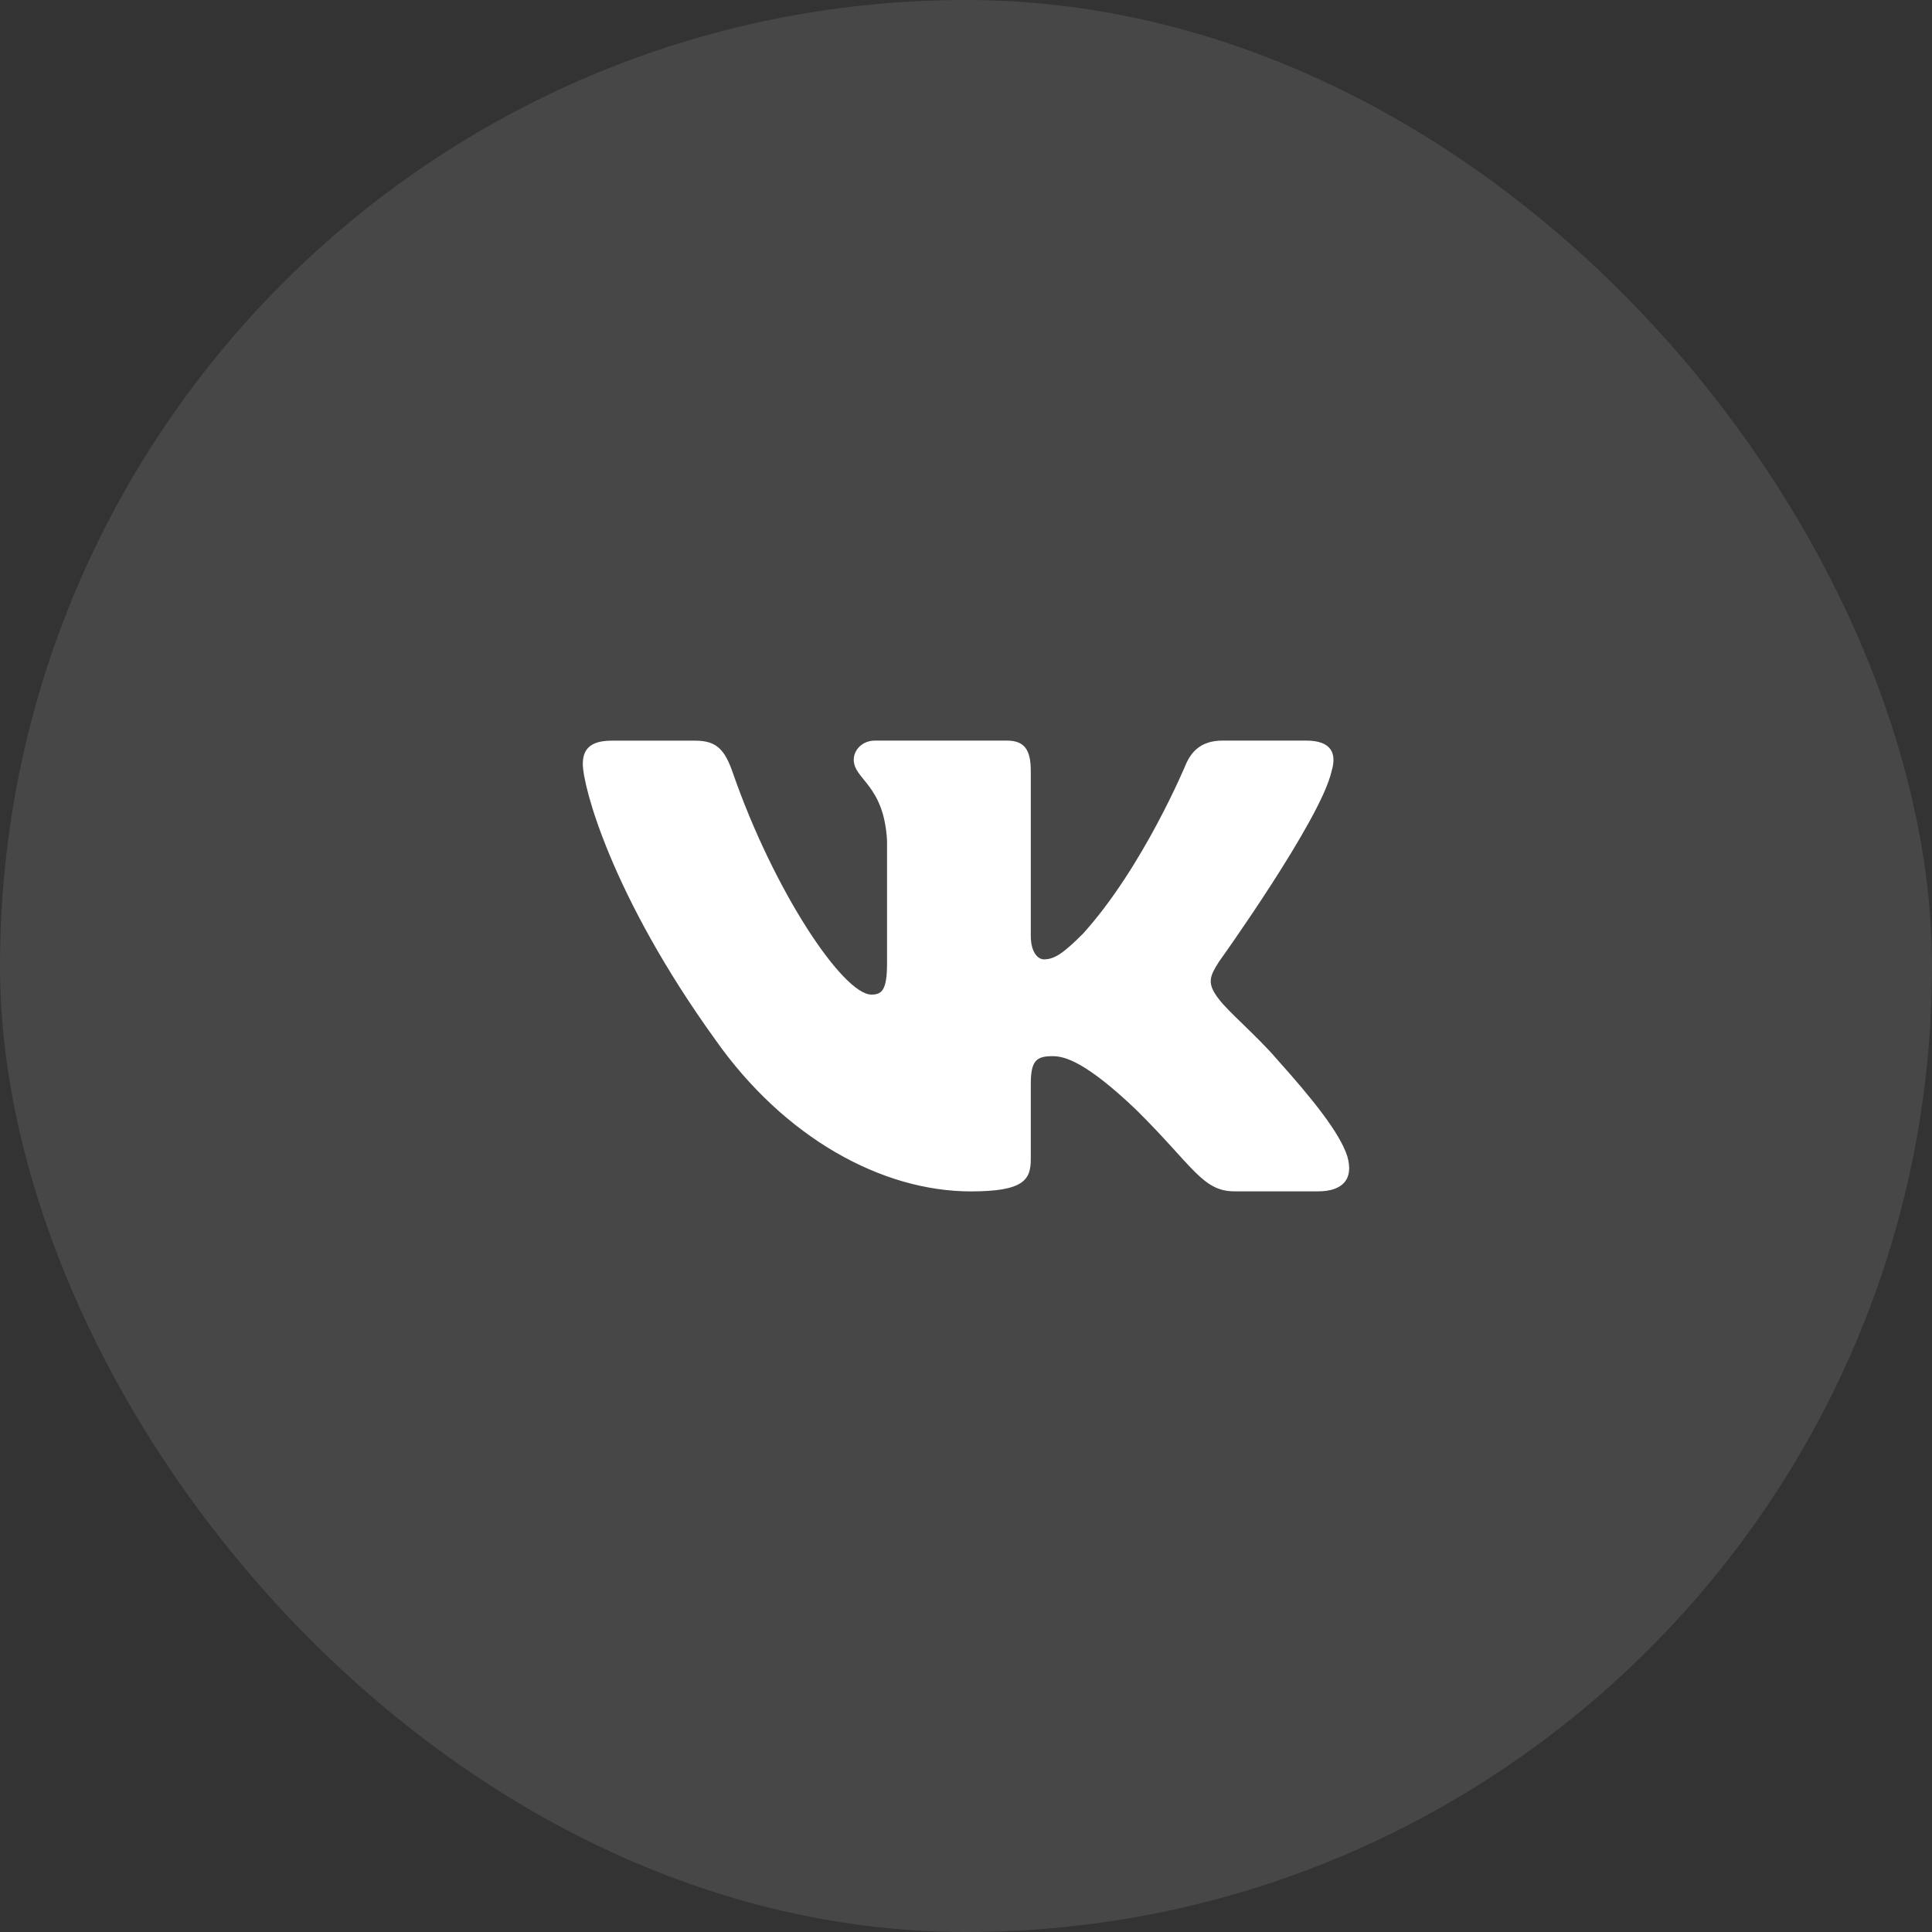
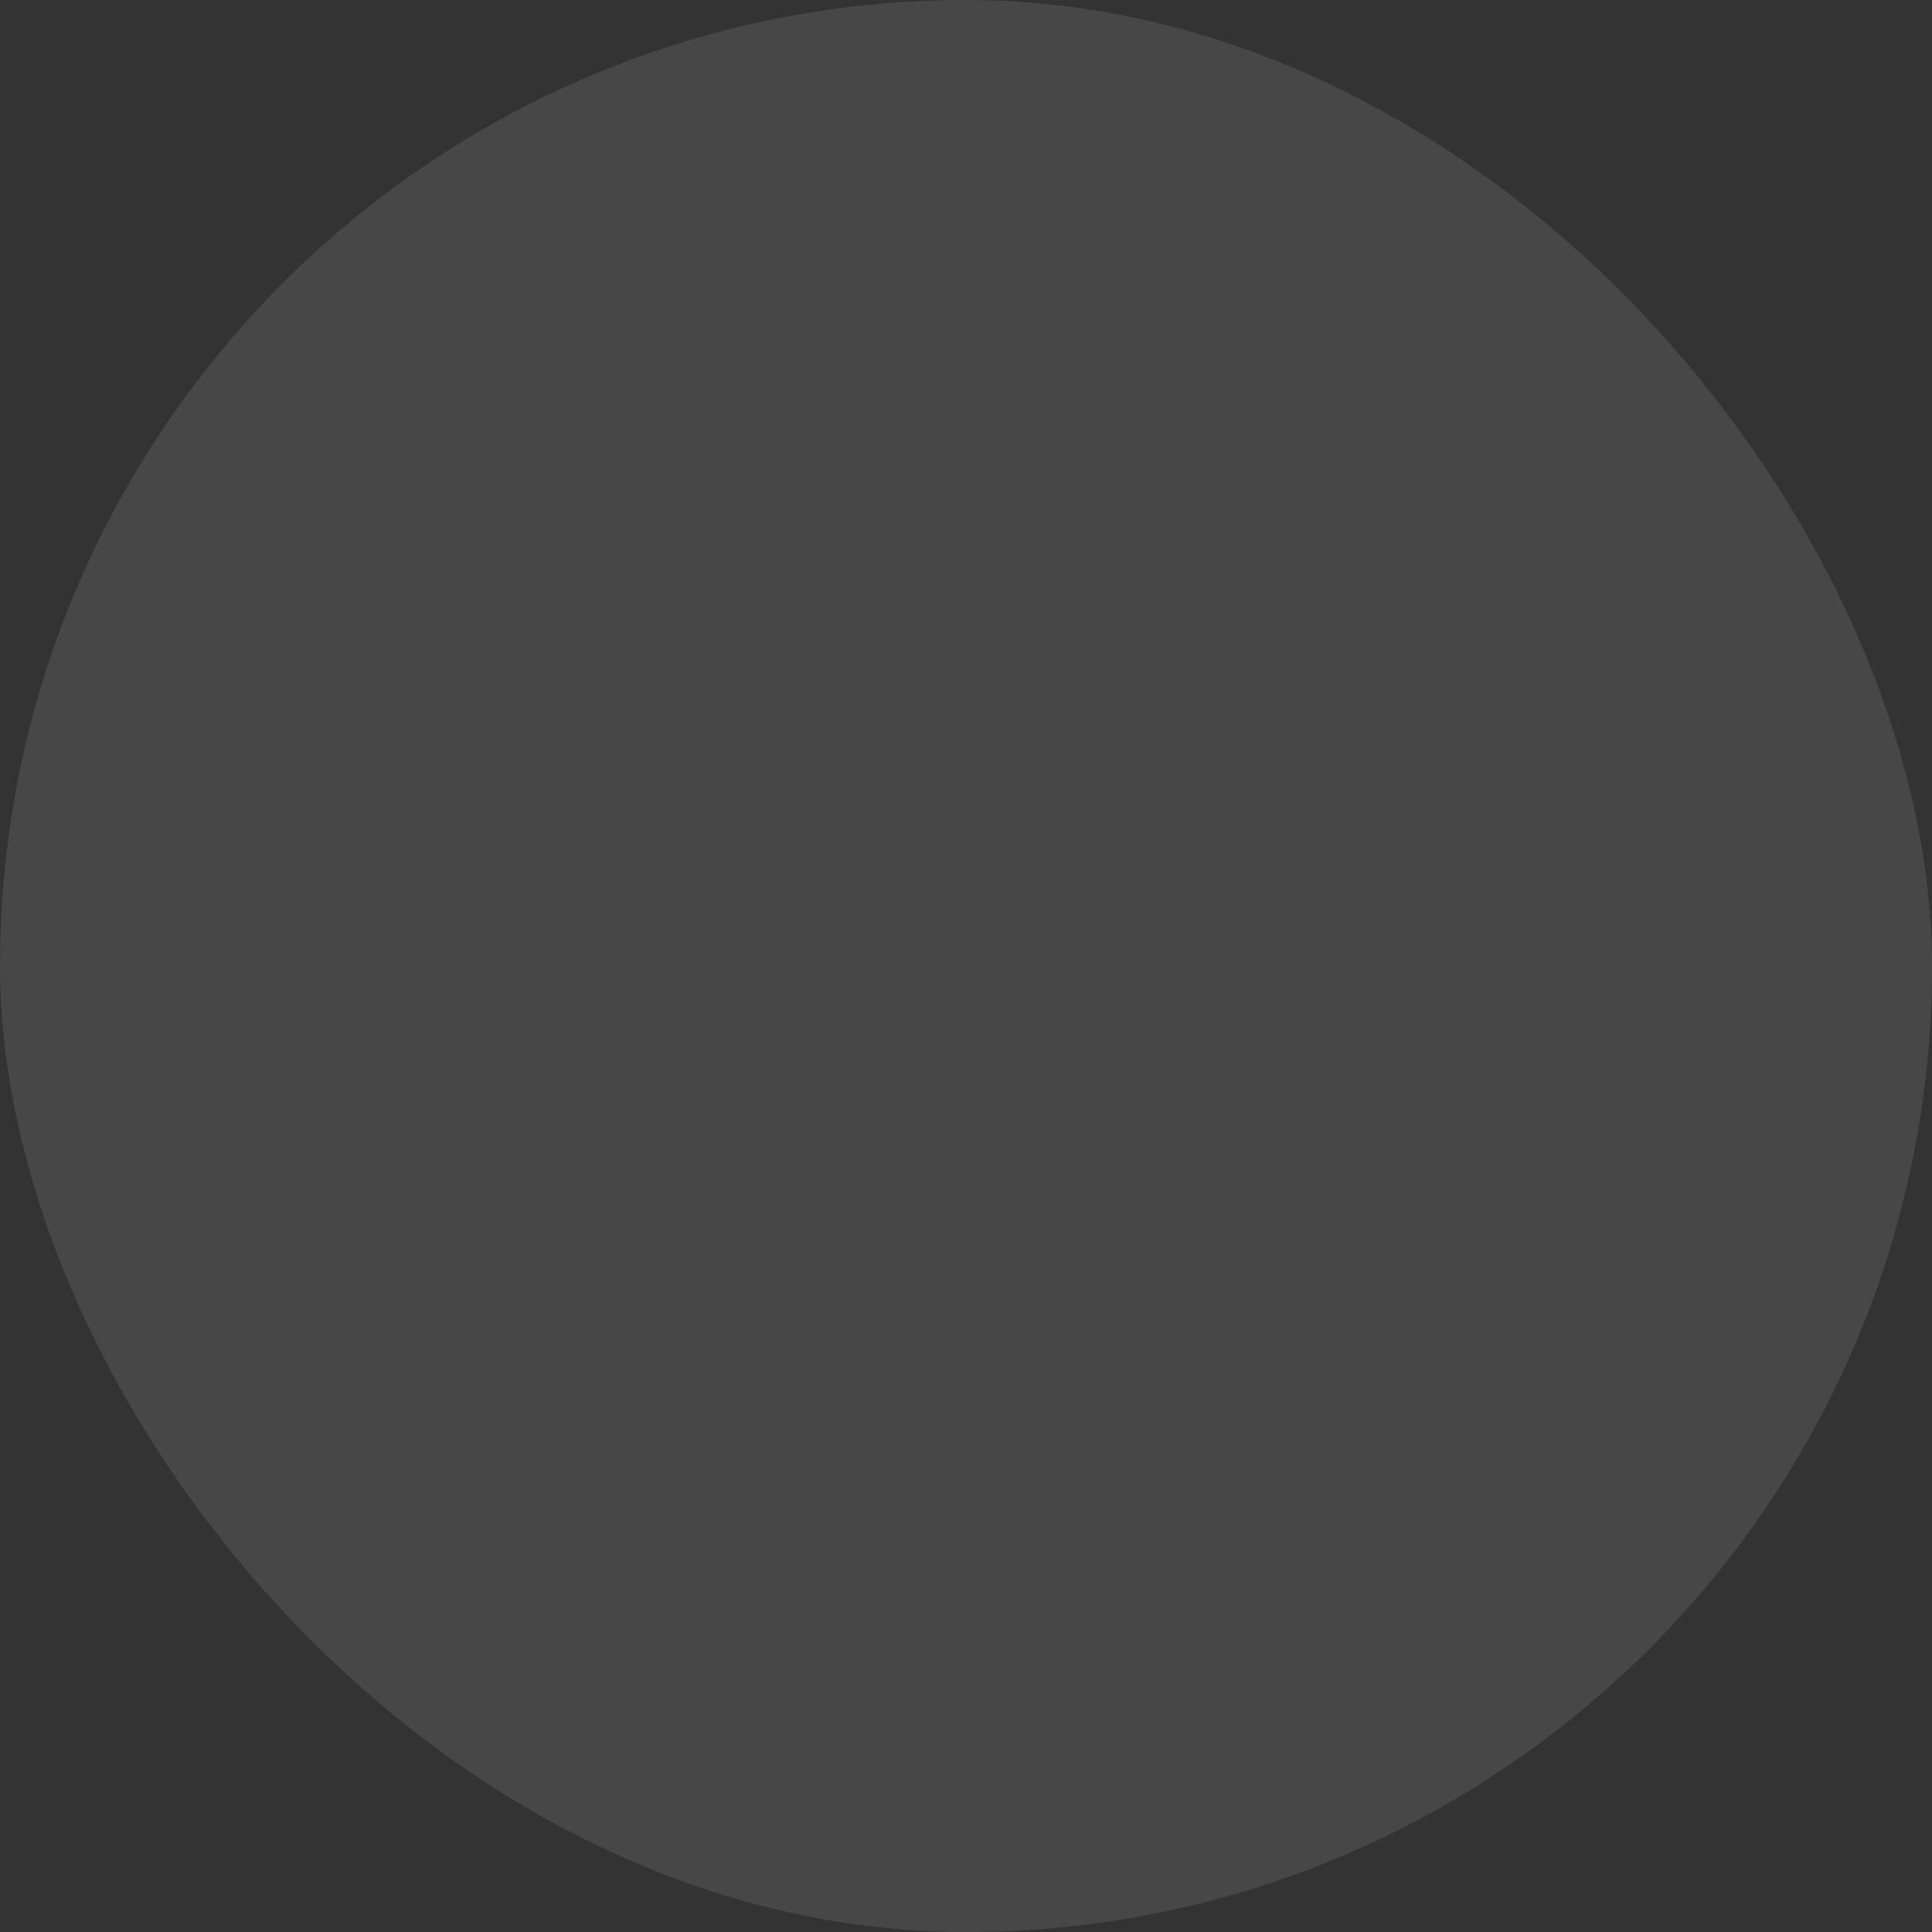
<svg xmlns="http://www.w3.org/2000/svg" width="30" height="30" viewBox="0 0 30 30" fill="none">
  <rect x="0" y="0" width="30" height="30" fill="#333333" stroke="none" />
  <rect width="30" height="30" rx="15" fill="white" fill-opacity="0.1" />
-   <path d="M20.677 11.974C20.76 11.701 20.677 11.5 20.284 11.5H18.982C18.65 11.5 18.499 11.674 18.416 11.864C18.416 11.864 17.754 13.463 16.815 14.5C16.512 14.802 16.374 14.897 16.209 14.897C16.126 14.897 16.006 14.802 16.006 14.528V11.974C16.006 11.646 15.911 11.5 15.635 11.5H13.588C13.382 11.5 13.257 11.652 13.257 11.796C13.257 12.107 13.726 12.179 13.774 13.054V14.952C13.774 15.368 13.699 15.444 13.532 15.444C13.091 15.444 12.018 13.839 11.38 12.002C11.256 11.645 11.131 11.501 10.798 11.501H9.497C9.124 11.501 9.05 11.674 9.05 11.865C9.05 12.207 9.491 13.901 11.105 16.141C12.181 17.671 13.696 18.5 15.076 18.5C15.904 18.5 16.006 18.316 16.006 17.998V16.842C16.006 16.474 16.085 16.4 16.347 16.4C16.539 16.4 16.87 16.496 17.643 17.233C18.526 18.107 18.672 18.499 19.168 18.499H20.469C20.841 18.499 21.027 18.315 20.92 17.952C20.803 17.59 20.381 17.064 19.822 16.441C19.518 16.086 19.064 15.703 18.925 15.512C18.732 15.266 18.788 15.157 18.925 14.938C18.925 14.938 20.512 12.726 20.677 11.974Z" fill="white" />
</svg>